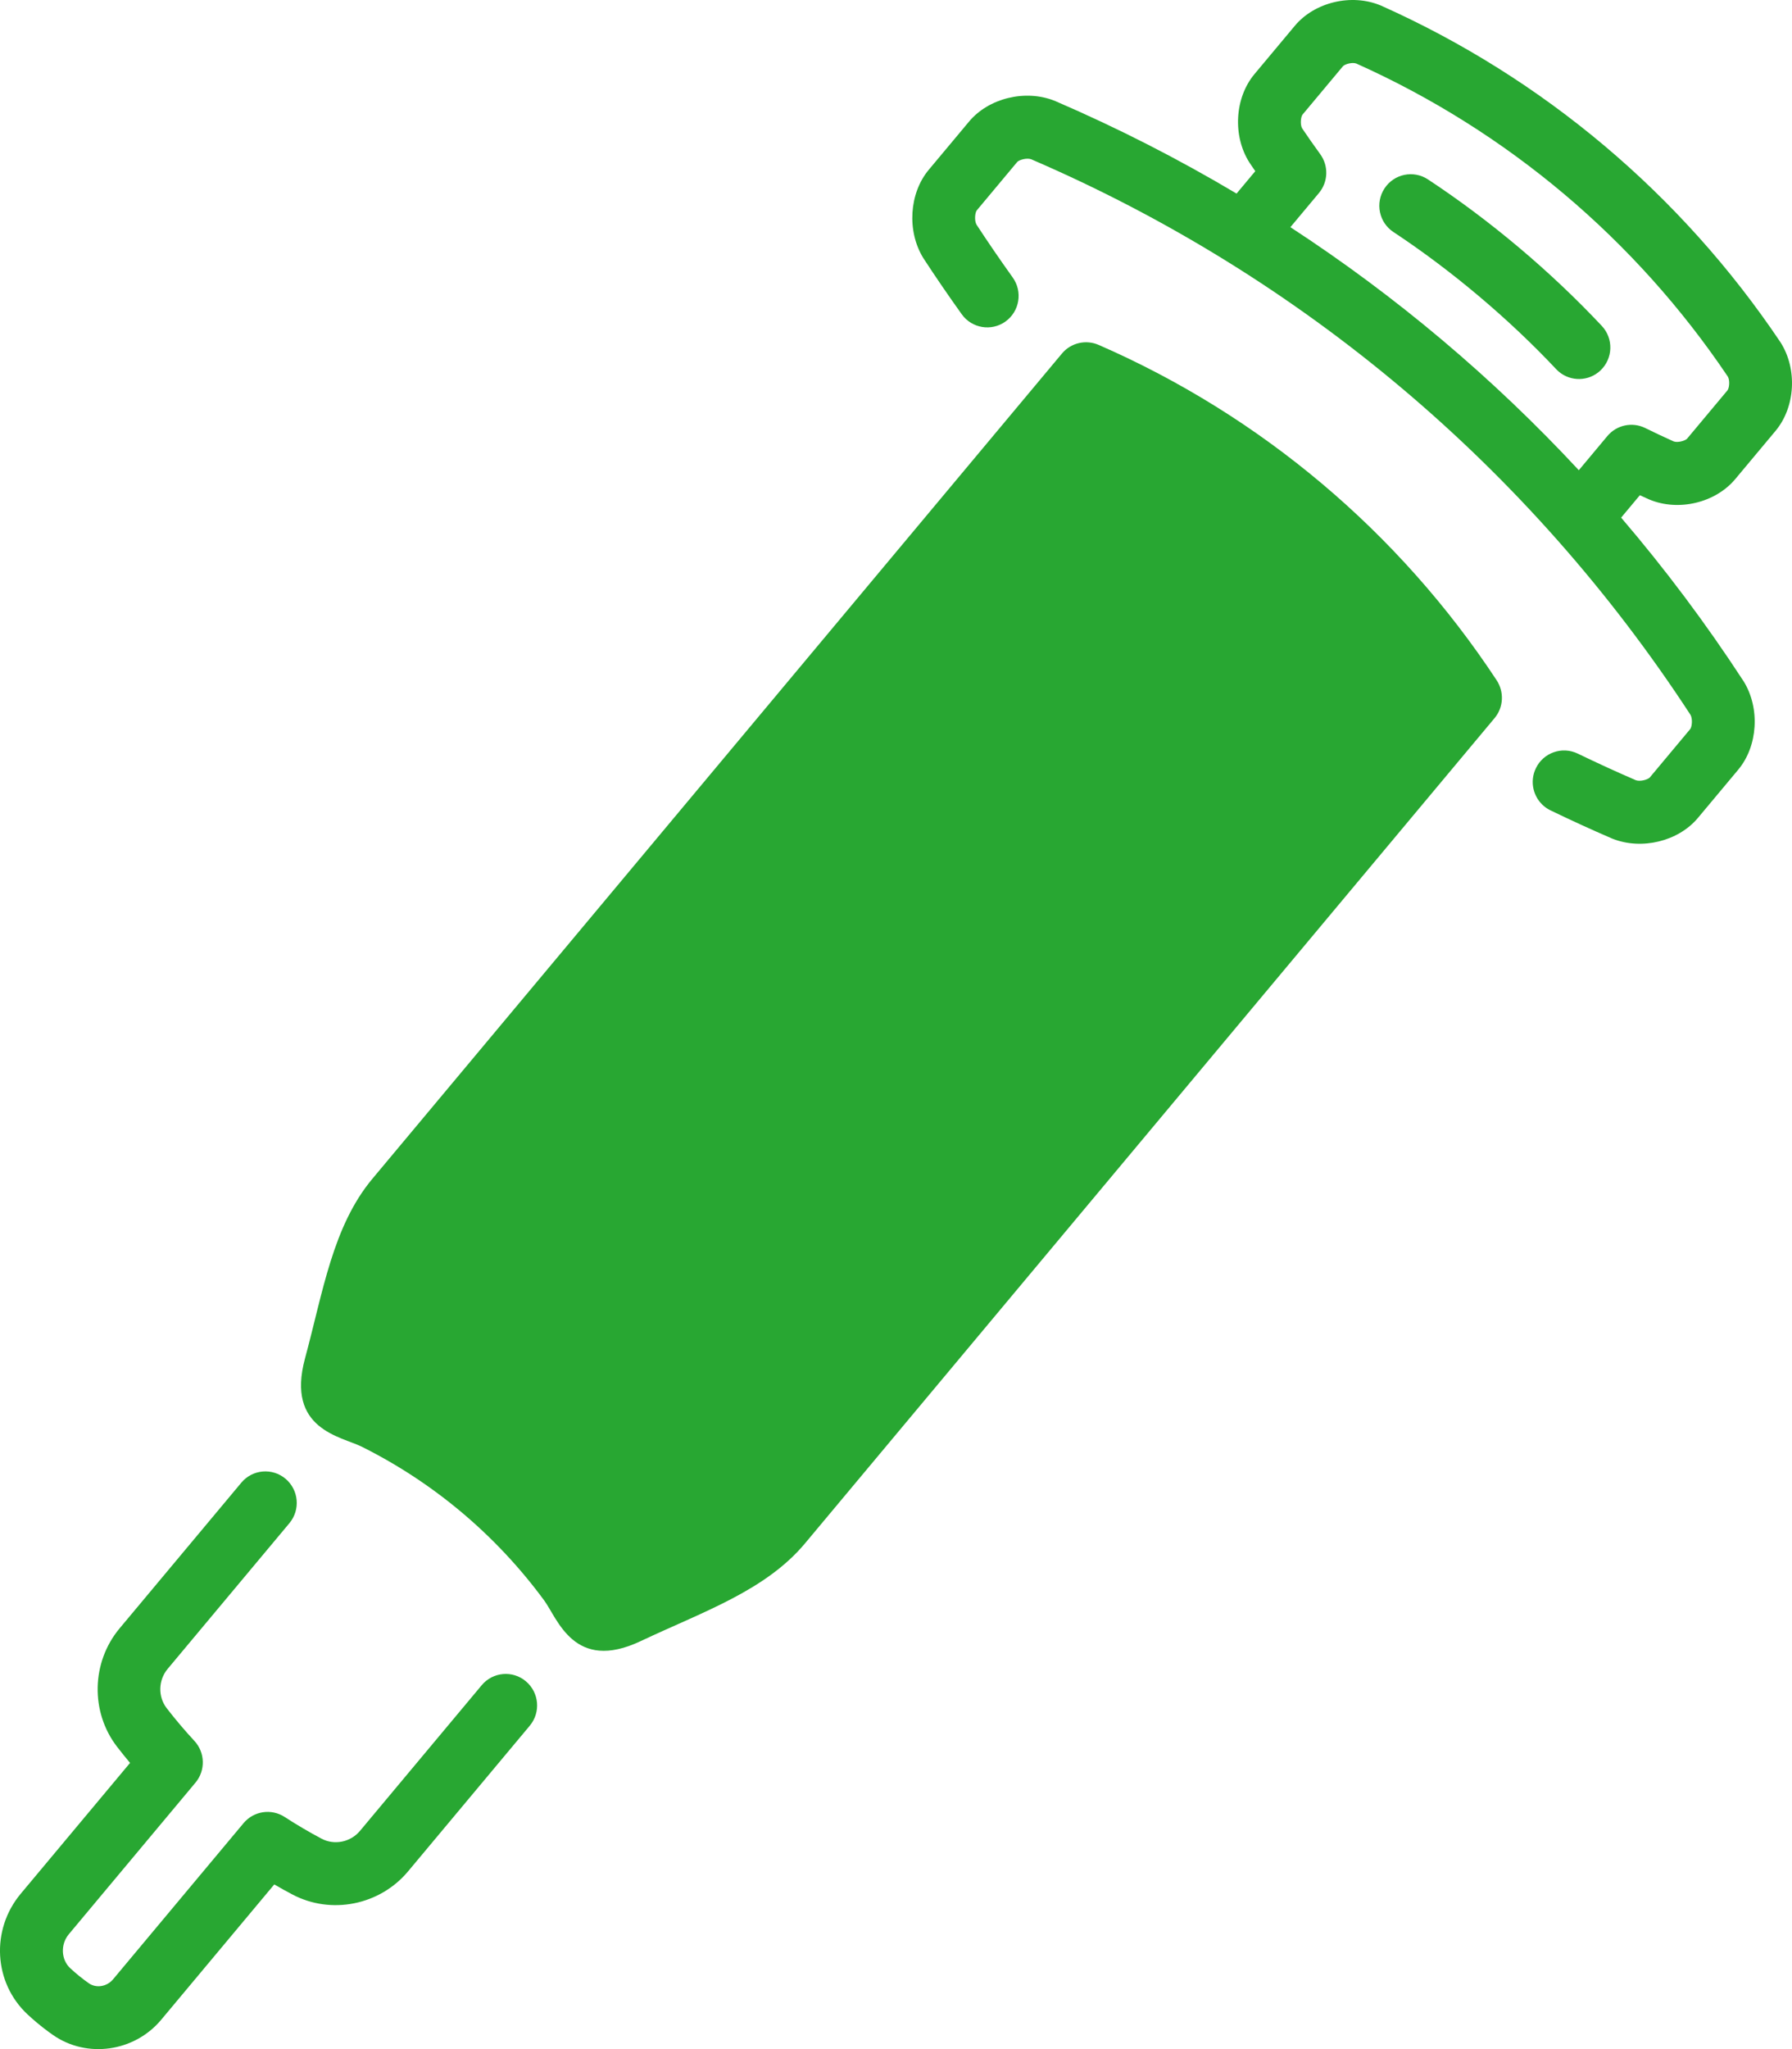
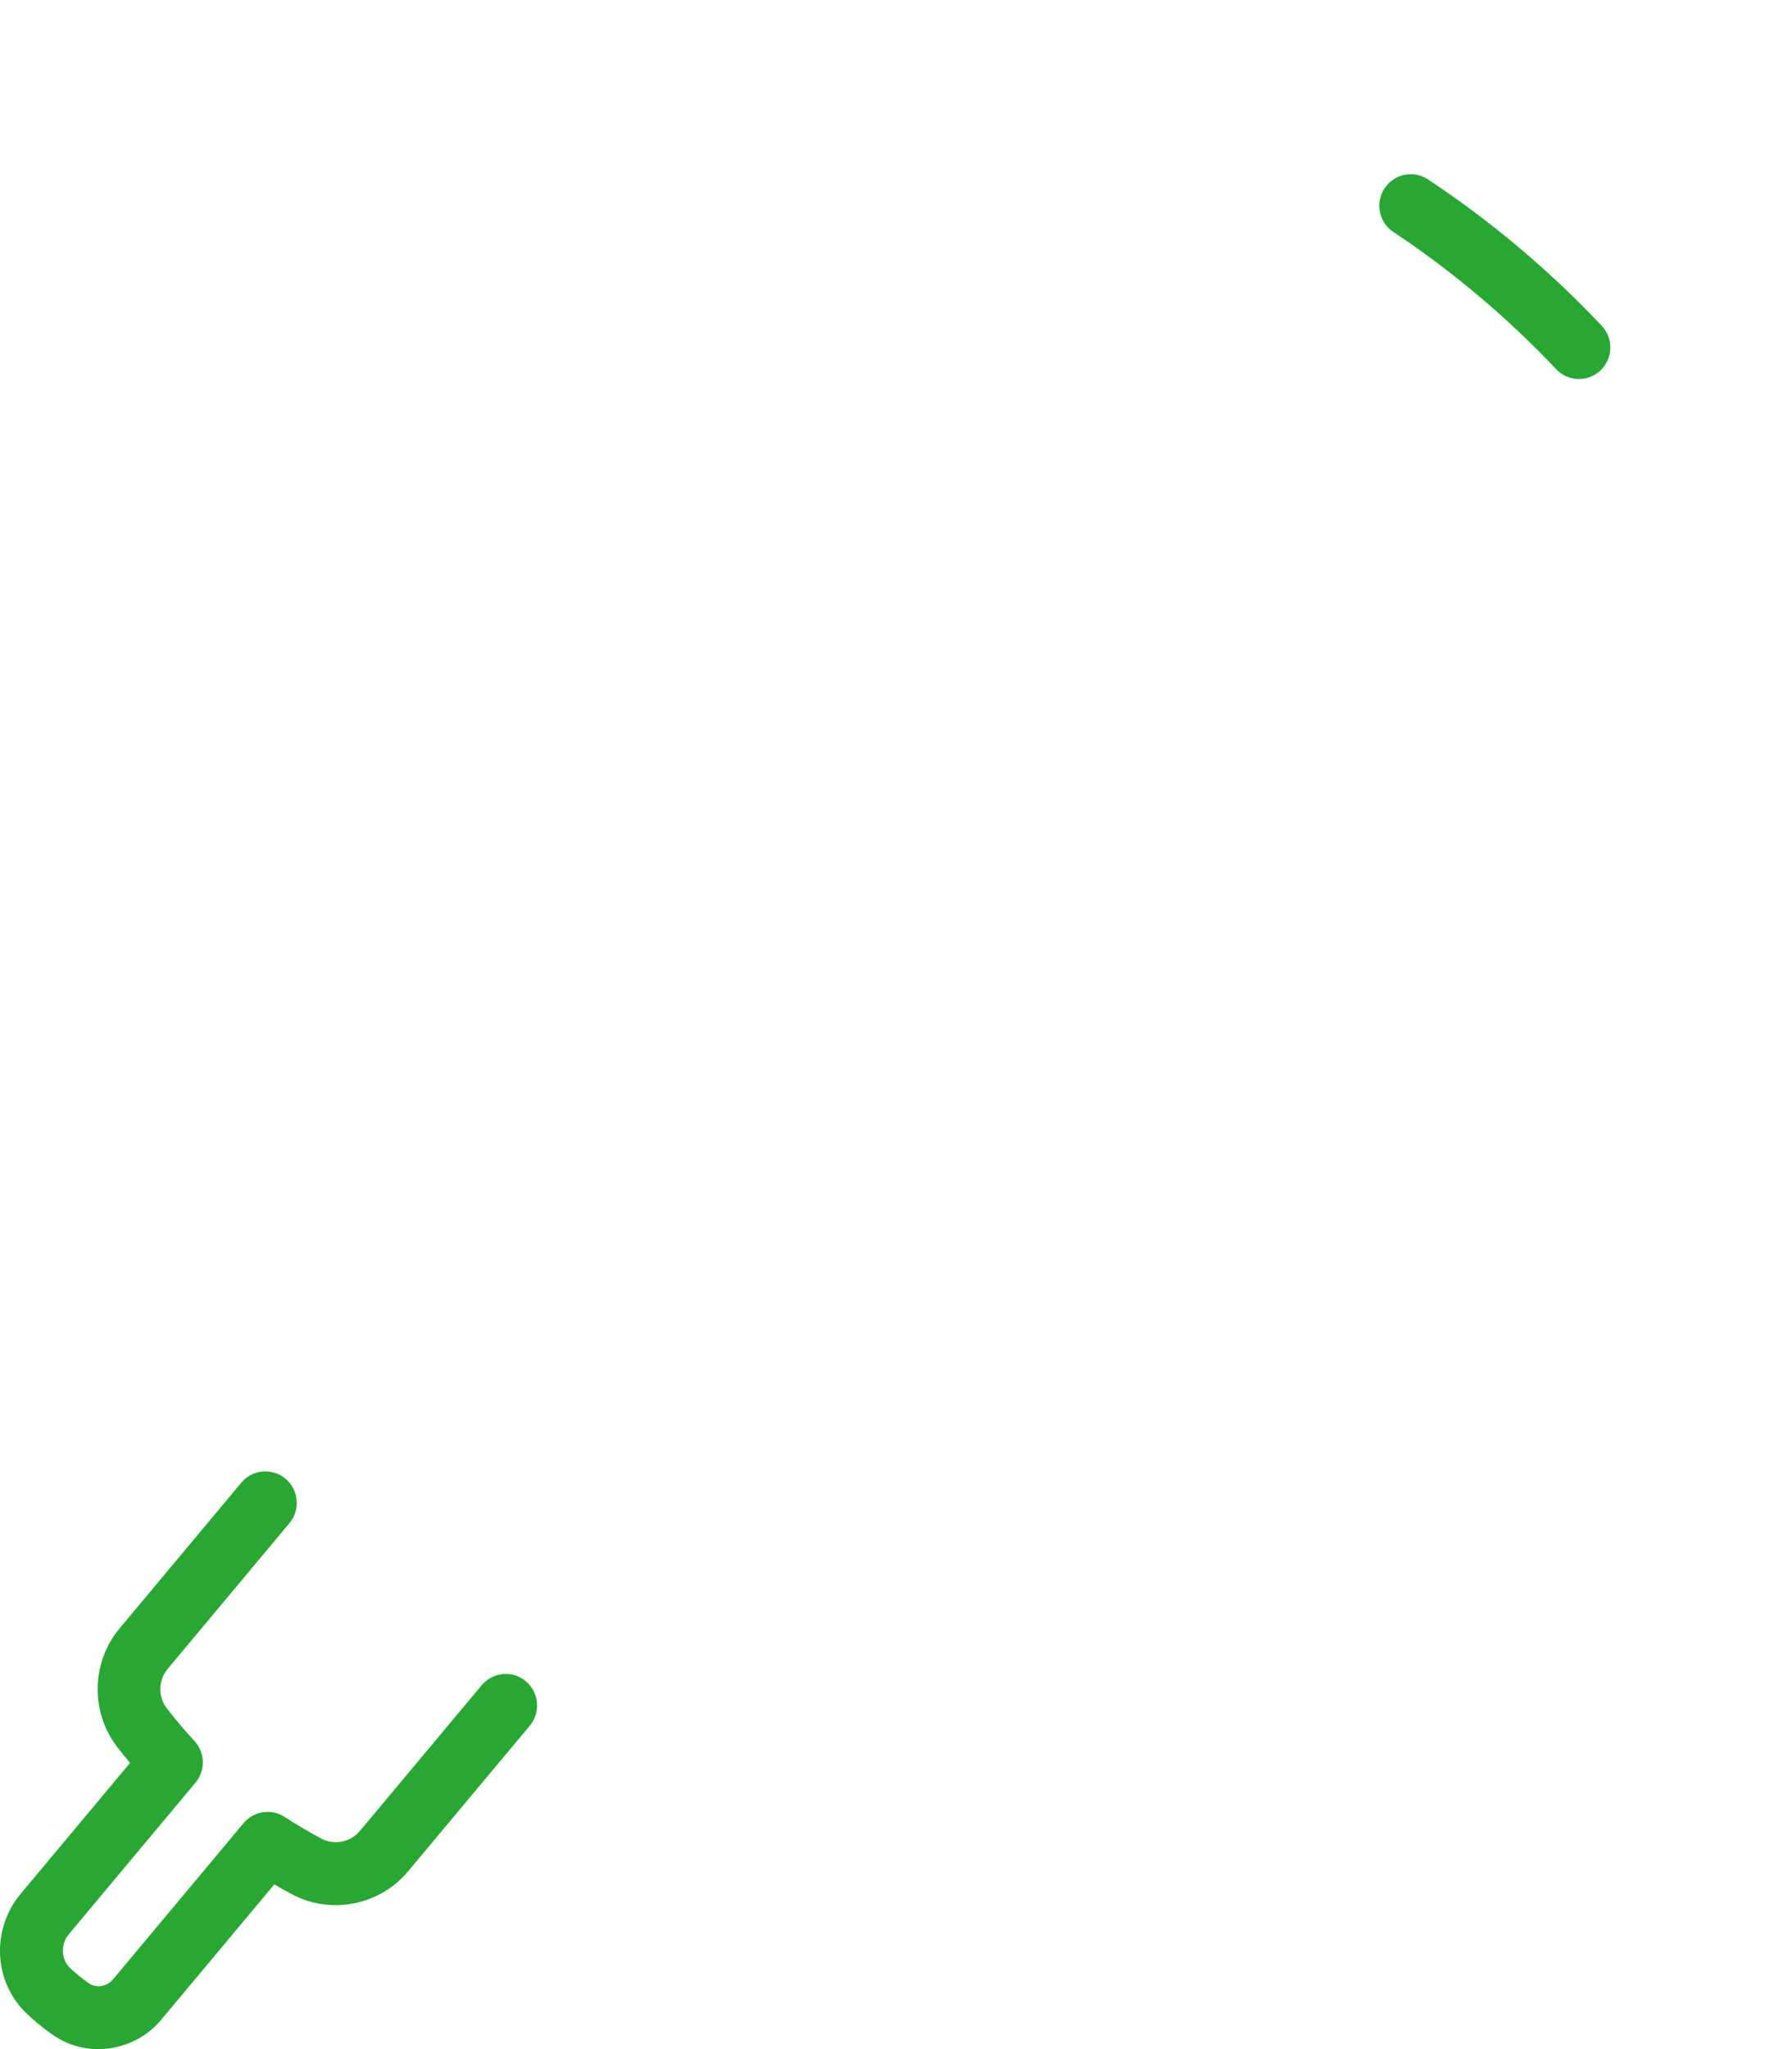
<svg xmlns="http://www.w3.org/2000/svg" id="_レイヤー_2" viewBox="0 0 280 320">
  <defs>
    <style>.cls-1{fill:#28a732;}</style>
  </defs>
  <g id="_アイコン_仮_">
    <g>
-       <path class="cls-1" d="M233.847,106.226c-15.241-23.12-36.837-41.309-62.169-52.358-2.004-.874-4.342-.342-5.747,1.339L58.178,184.094c-6.202,7.425-7.723,17.729-10.517,28.031-3.017,11.123,5.652,12.198,8.866,13.802,11.258,5.619,21.024,13.845,28.493,23.996,2.132,2.898,4.692,11.28,15.082,6.367,9.625-4.552,19.47-7.842,25.677-15.263L233.532,112.139c1.405-1.68,1.521-4.084,.315-5.913Z" />
      <path class="cls-1" d="M82.174,262.564c-2.074-1.747-5.166-1.476-6.907,.607l-19.02,22.751c-1.476,1.765-4,2.278-6.001,1.219-1.962-1.038-3.904-2.18-5.773-3.394-2.076-1.348-4.829-.933-6.419,.969l-20.382,24.38c-.969,1.159-2.634,1.433-3.793,.622-1.012-.709-1.99-1.499-2.902-2.347-1.446-1.346-1.546-3.729-.223-5.312l19.788-23.669c1.59-1.902,1.52-4.694-.164-6.513-1.516-1.636-2.973-3.357-4.332-5.115-1.387-1.795-1.322-4.379,.154-6.144l19.02-22.751c1.741-2.082,1.47-5.185-.604-6.932s-5.166-1.476-6.907,.607l-19.02,22.751c-4.422,5.29-4.587,13.071-.39,18.503,.655,.846,1.33,1.686,2.021,2.512l-17.077,20.426c-4.709,5.633-4.241,13.915,1.068,18.855,.443,.412,.897,.814,1.36,1.205,.841,.707,1.712,1.376,2.604,2,5.281,3.693,12.708,2.652,16.907-2.371l17.671-21.137c.931,.54,1.873,1.061,2.817,1.561,6.057,3.205,13.663,1.691,18.086-3.598l19.02-22.751c1.741-2.082,1.47-5.185-.604-6.932Z" />
      <path class="cls-1" d="M250.28,50.894c-8.012-8.529-17.404-16.439-27.164-22.877-2.262-1.492-5.302-.862-6.789,1.409-1.486,2.27-.866,5.323,1.404,6.814,9,5.939,18.025,13.54,25.415,21.404,.133,.142,.273,.275,.42,.398,1.879,1.583,4.682,1.537,6.51-.193,1.97-1.865,2.061-4.979,.204-6.956Z" />
-       <path class="cls-1" d="M272.461,106.429c-.023-.037-.047-.074-.07-.11-5.837-8.95-12.217-17.455-19.089-25.483l2.925-3.499c.463,.213,.922,.421,1.375,.624,.039,.018,.078,.035,.117,.051,4.537,1.889,10.298,.523,13.405-3.183l6.303-7.539c3.1-3.708,3.441-9.643,.794-13.804-.022-.035-.045-.07-.068-.105-15.484-23.029-37.032-41.177-62.317-52.483-.039-.018-.078-.035-.119-.051-4.545-1.891-10.308-.521-13.403,3.184l-6.305,7.542c-3.094,3.707-3.436,9.639-.794,13.799,.024,.036,.047,.072,.071,.108,.277,.413,.561,.83,.851,1.251l-2.925,3.499c-9.07-5.398-18.523-10.227-28.318-14.443-.04-.018-.08-.034-.121-.05-4.55-1.816-10.291-.422-13.354,3.242l-6.303,7.539c-3.063,3.664-3.434,9.581-.862,13.763,.024,.037,.047,.074,.071,.111,1.844,2.826,3.845,5.749,5.949,8.687,1.574,2.199,4.642,2.711,6.842,1.125,2.199-1.585,2.701-4.66,1.121-6.867-2.001-2.797-3.905-5.576-5.658-8.259-.362-.641-.236-1.883,.05-2.234l6.303-7.539c.295-.342,1.492-.684,2.184-.437,42.22,18.189,77.843,48.191,103.023,86.765,.361,.638,.236,1.88-.05,2.234l-6.303,7.54c-.296,.343-1.493,.682-2.183,.436-2.937-1.267-5.994-2.666-9.086-4.158-2.44-1.178-5.369-.149-6.543,2.3-.993,2.07-.413,4.49,1.263,5.901,.307,.259,.652,.484,1.029,.666,3.248,1.569,6.464,3.04,9.557,4.371,.04,.018,.081,.034,.123,.051,4.552,1.816,10.293,.421,13.353-3.242l6.3-7.536c3.067-3.663,3.439-9.581,.865-13.766ZM201.624,35.477l4.459-5.334c1.449-1.733,1.534-4.233,.206-6.061-.993-1.367-1.943-2.723-2.826-4.033-.345-.595-.214-1.816,.059-2.153l6.303-7.54c.293-.338,1.447-.675,2.102-.432,23.543,10.546,43.612,27.447,58.047,48.888,.354,.605,.223,1.805-.06,2.151l-6.298,7.533c-.286,.333-1.462,.677-2.108,.438-1.437-.645-2.934-1.348-4.448-2.093-2.024-.995-4.463-.477-5.912,1.257l-4.459,5.334c-13.434-14.454-28.552-27.187-45.067-37.955Z" />
    </g>
  </g>
</svg>